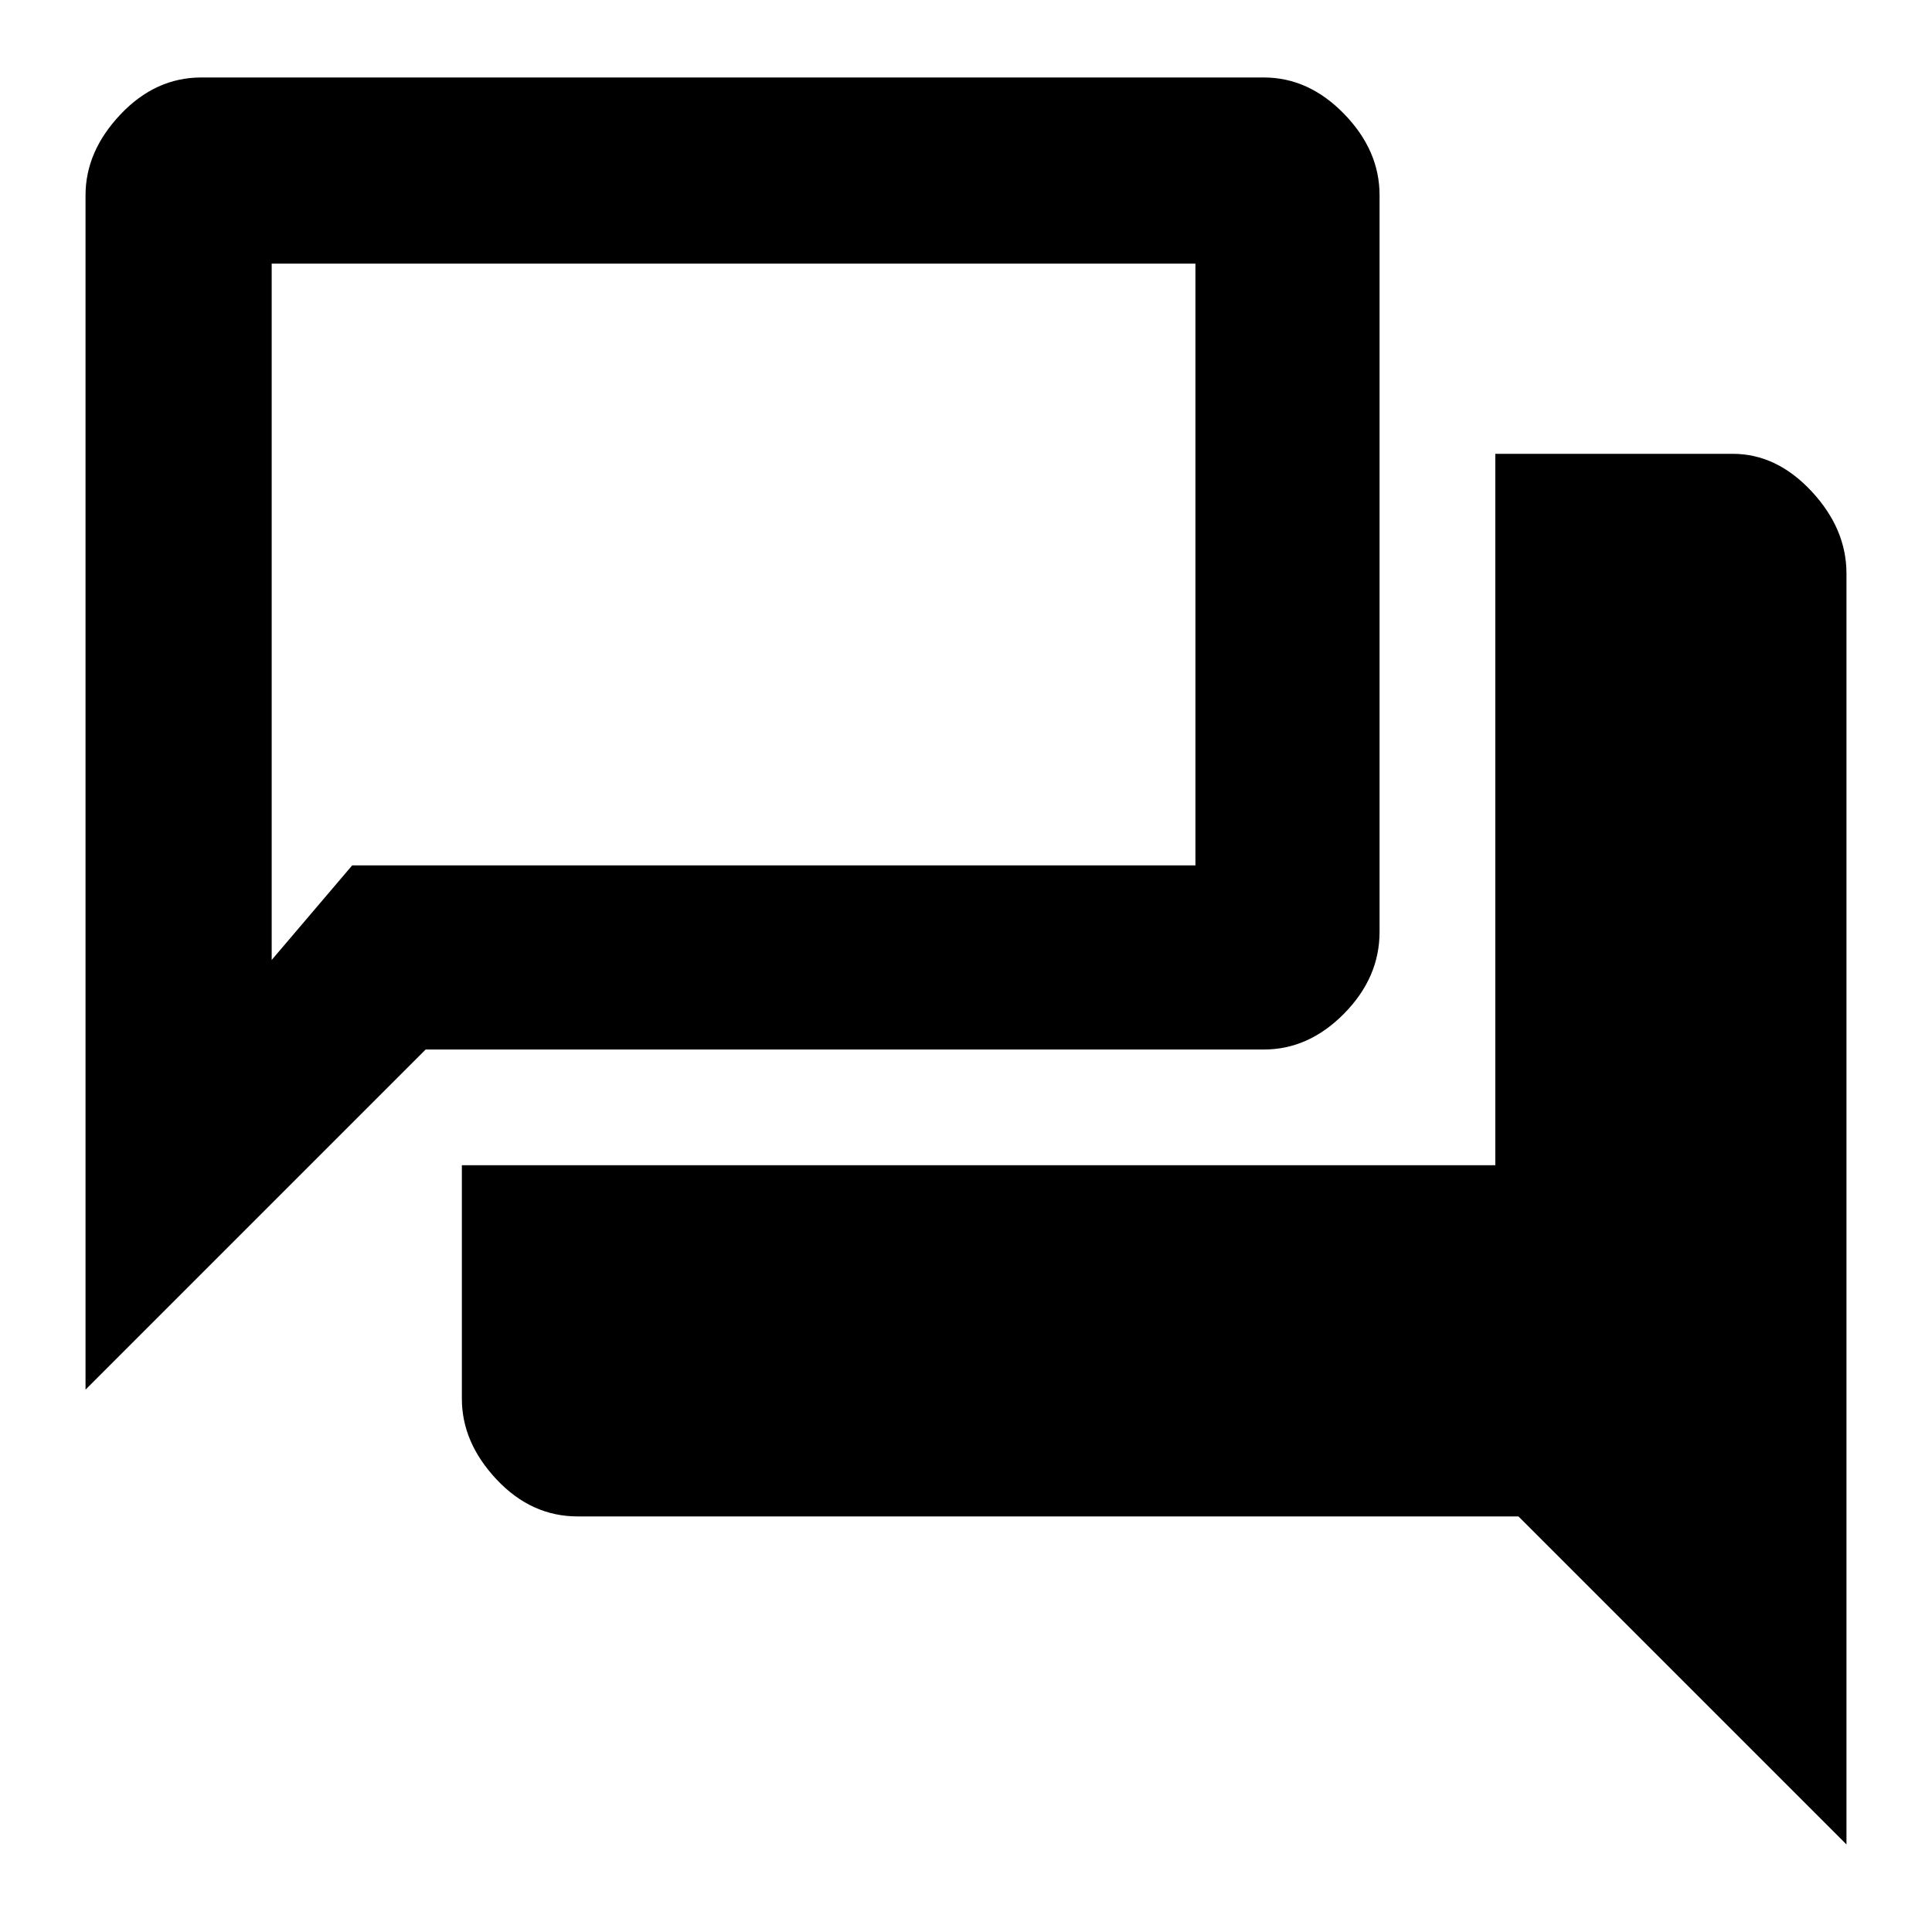
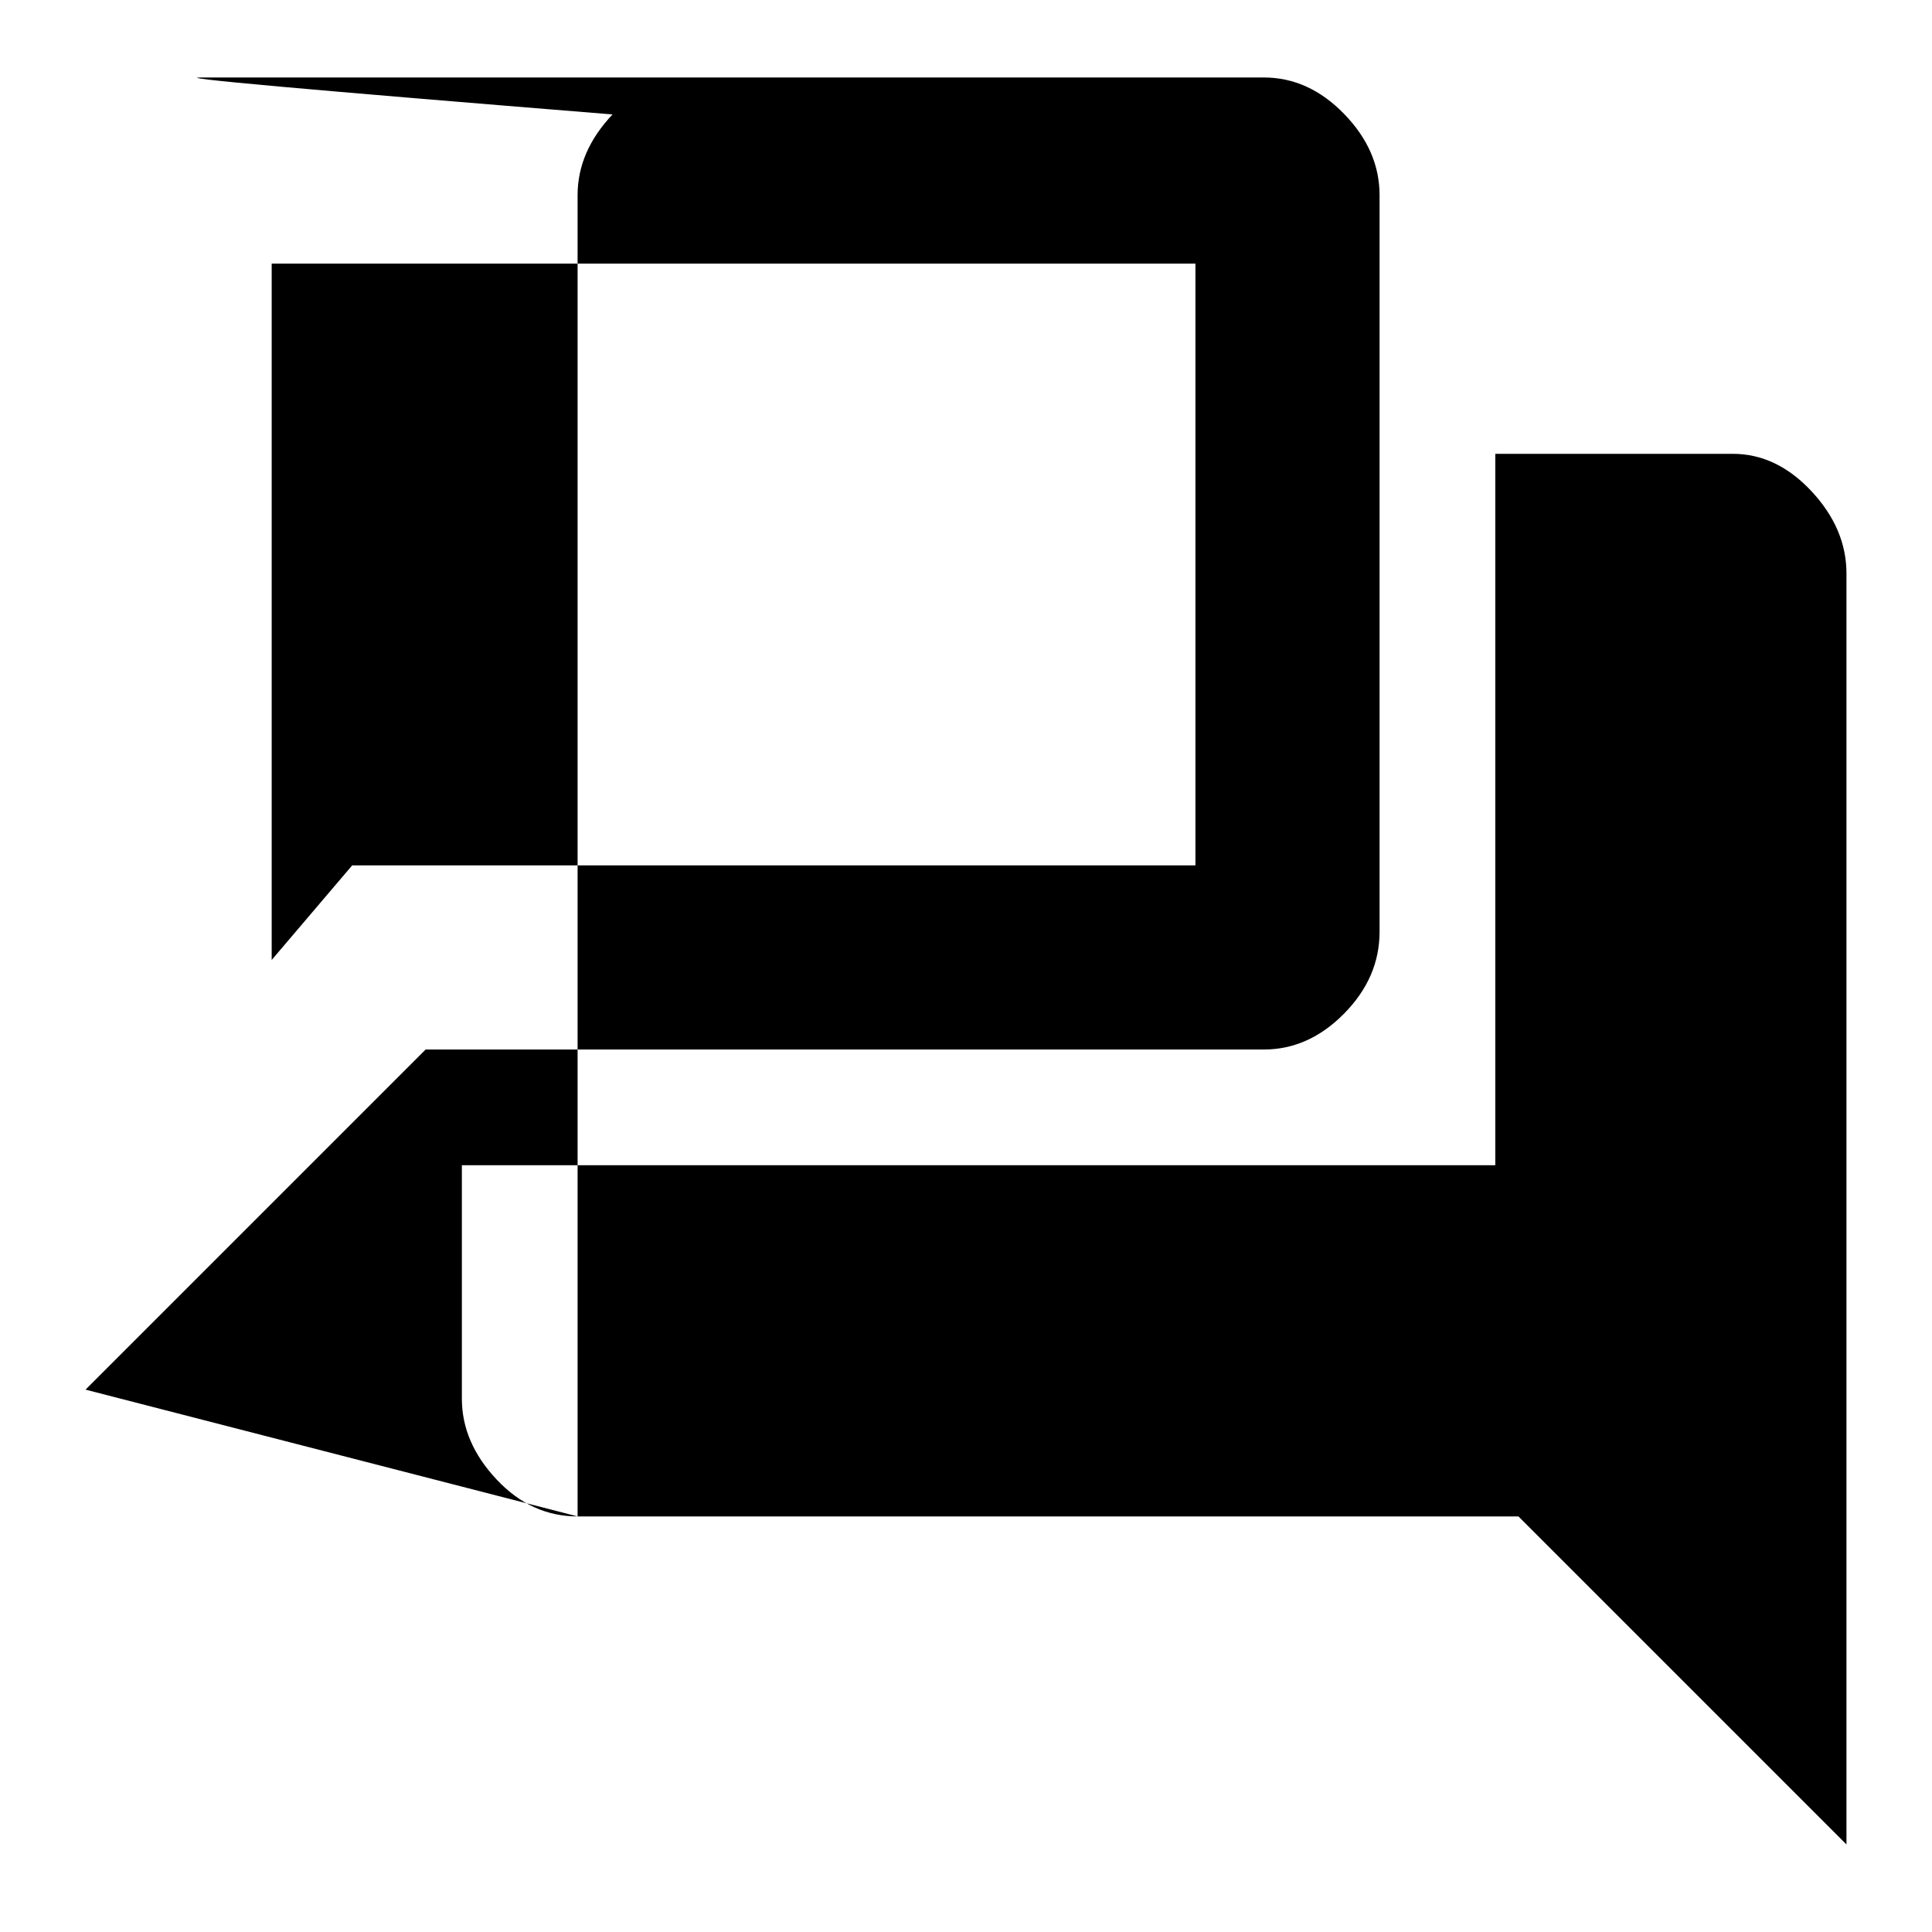
<svg xmlns="http://www.w3.org/2000/svg" height="48" viewBox="0 -960 960 960" width="48">
-   <path d="M287-206.5q-23 0-40.25-18.363Q229.5-243.225 229.5-265v-116H743v-353.5h118q21.775 0 39.138 18.612Q917.5-697.275 917.5-675v631.5l-163-163H287Zm-244.5-63V-863q0-21.775 17.362-40.138Q77.225-921.5 100-921.5h528q22.275 0 39.888 18.112Q685.5-885.275 685.5-863v366q0 22.775-17.612 40.638Q650.275-438.5 628-438.5H211.5l-169 169ZM594-530v-299H135v346l40-47h419Zm-459 0v-299 299Z" />
+   <path d="M287-206.5q-23 0-40.25-18.363Q229.5-243.225 229.5-265v-116H743v-353.5h118q21.775 0 39.138 18.612Q917.5-697.275 917.5-675v631.5l-163-163H287ZV-863q0-21.775 17.362-40.138Q77.225-921.5 100-921.5h528q22.275 0 39.888 18.112Q685.5-885.275 685.5-863v366q0 22.775-17.612 40.638Q650.275-438.5 628-438.5H211.5l-169 169ZM594-530v-299H135v346l40-47h419Zm-459 0v-299 299Z" />
</svg>